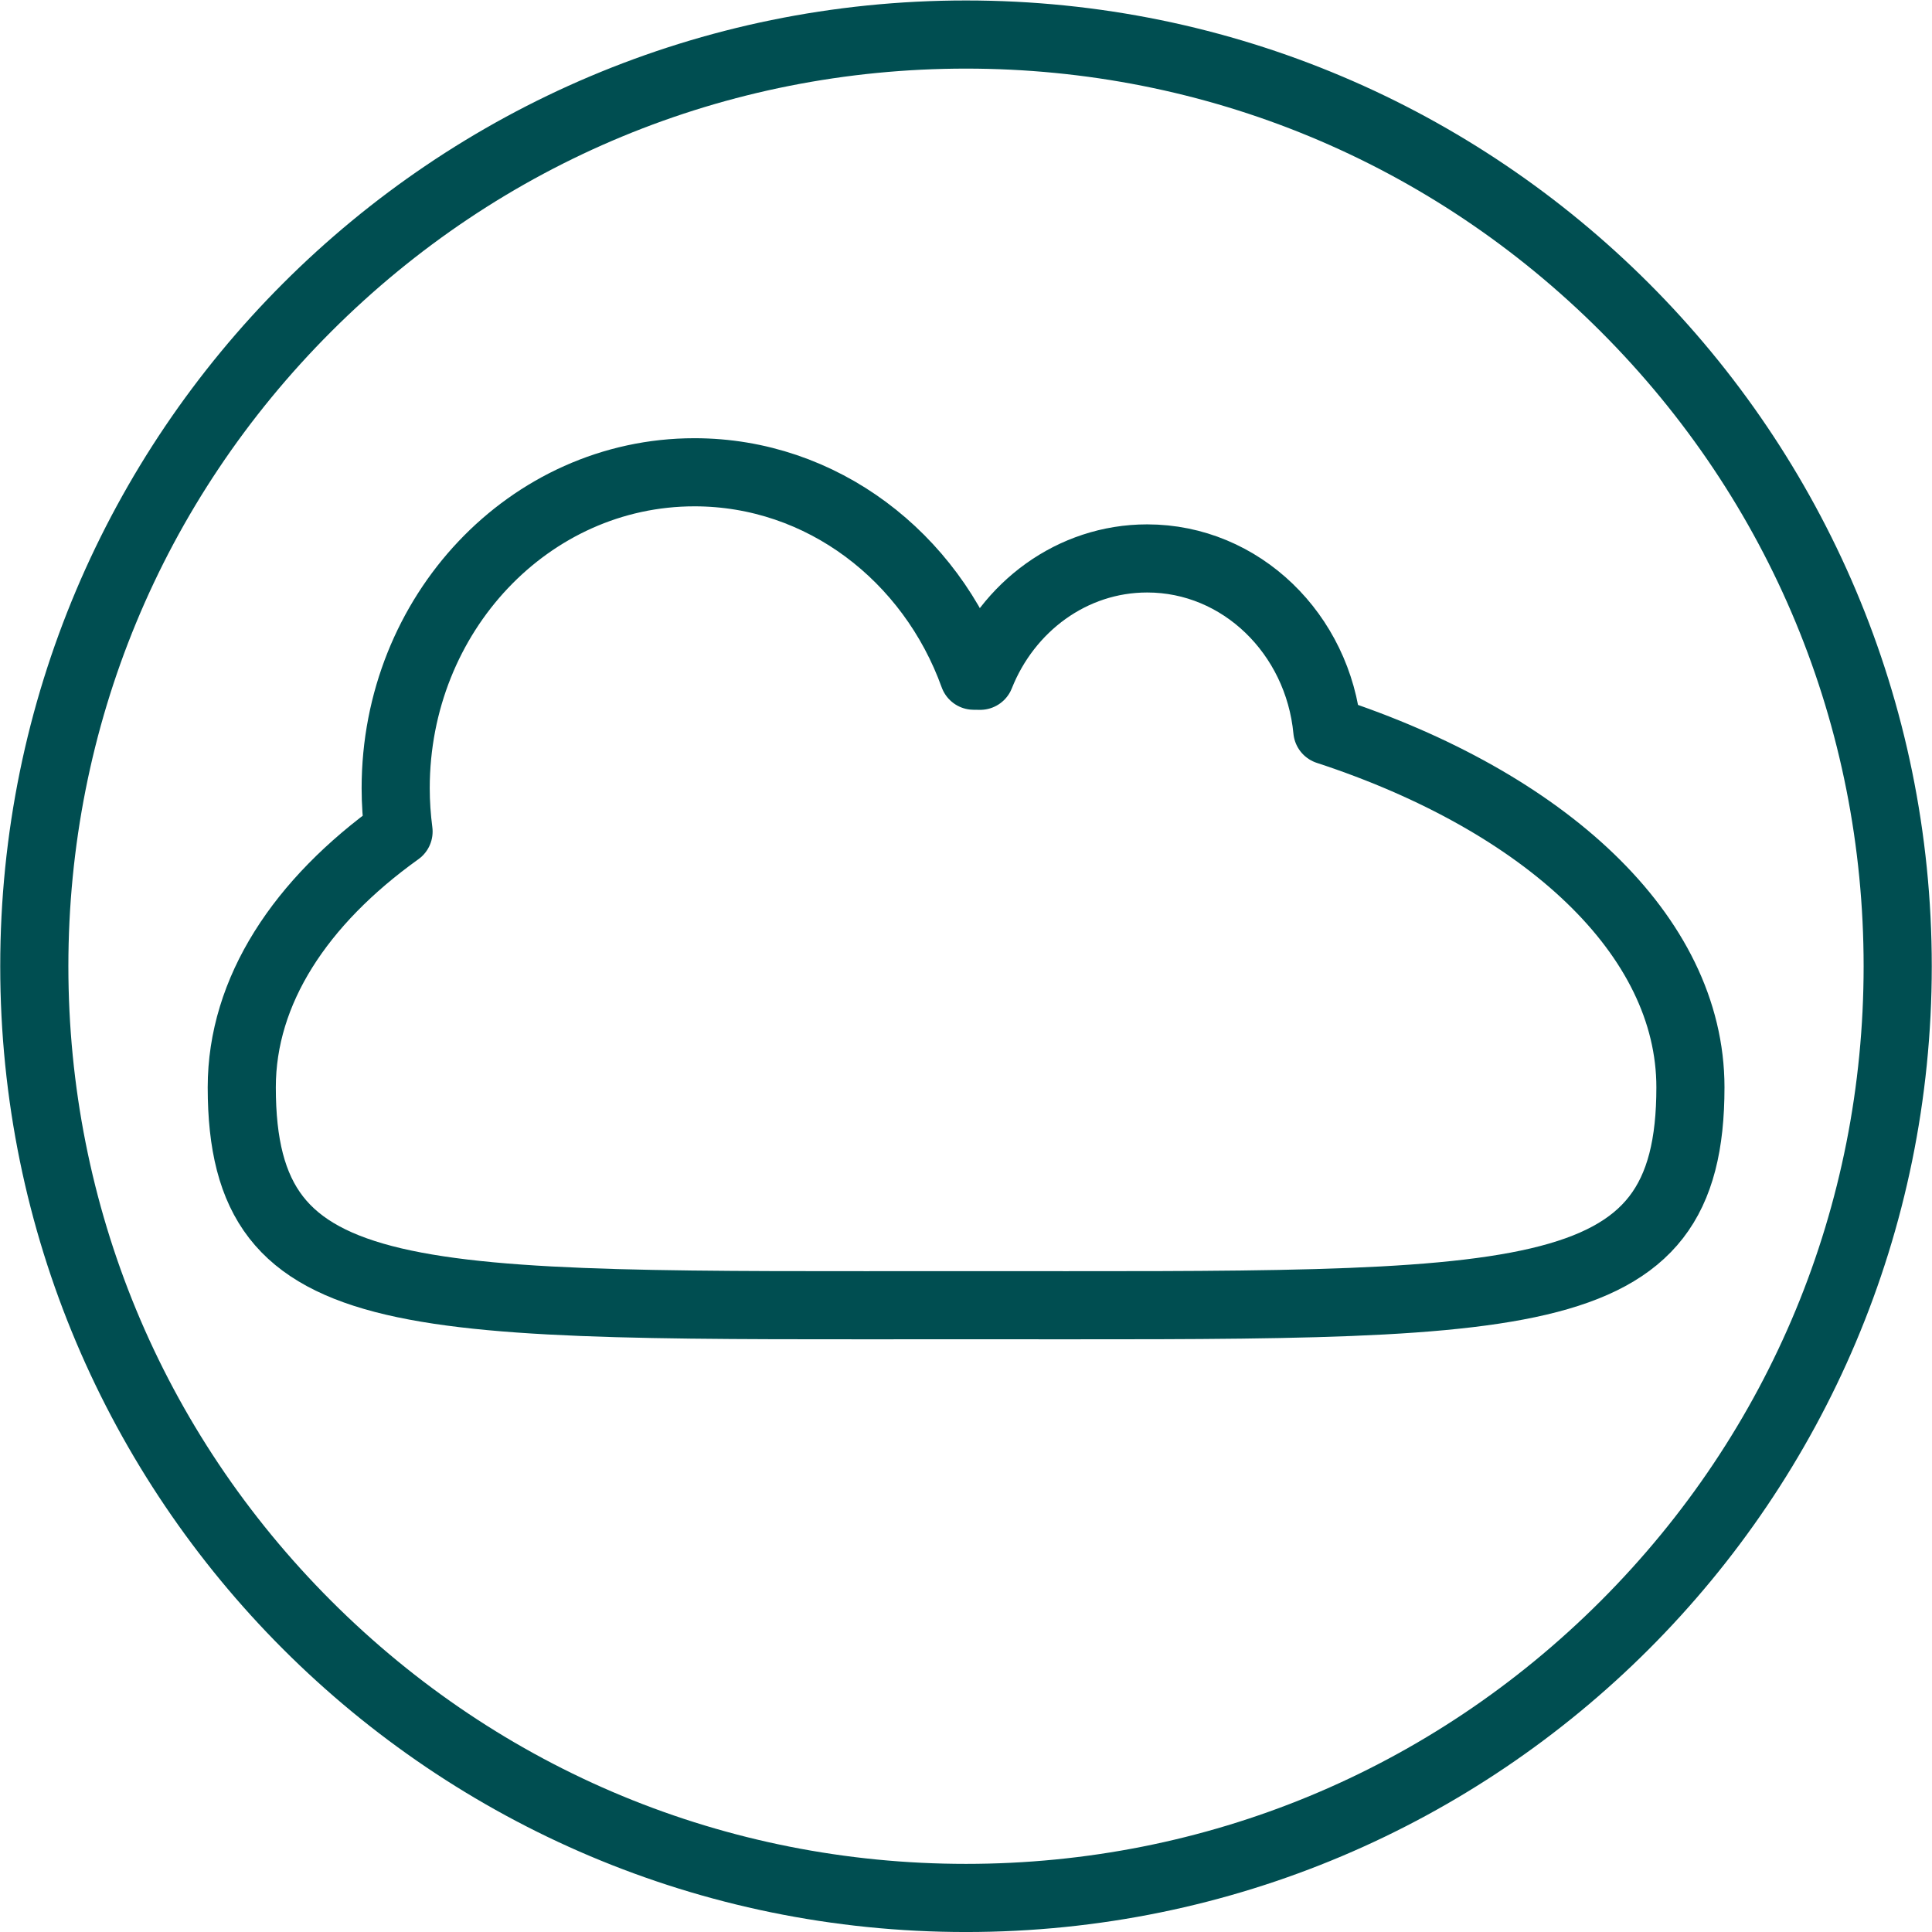
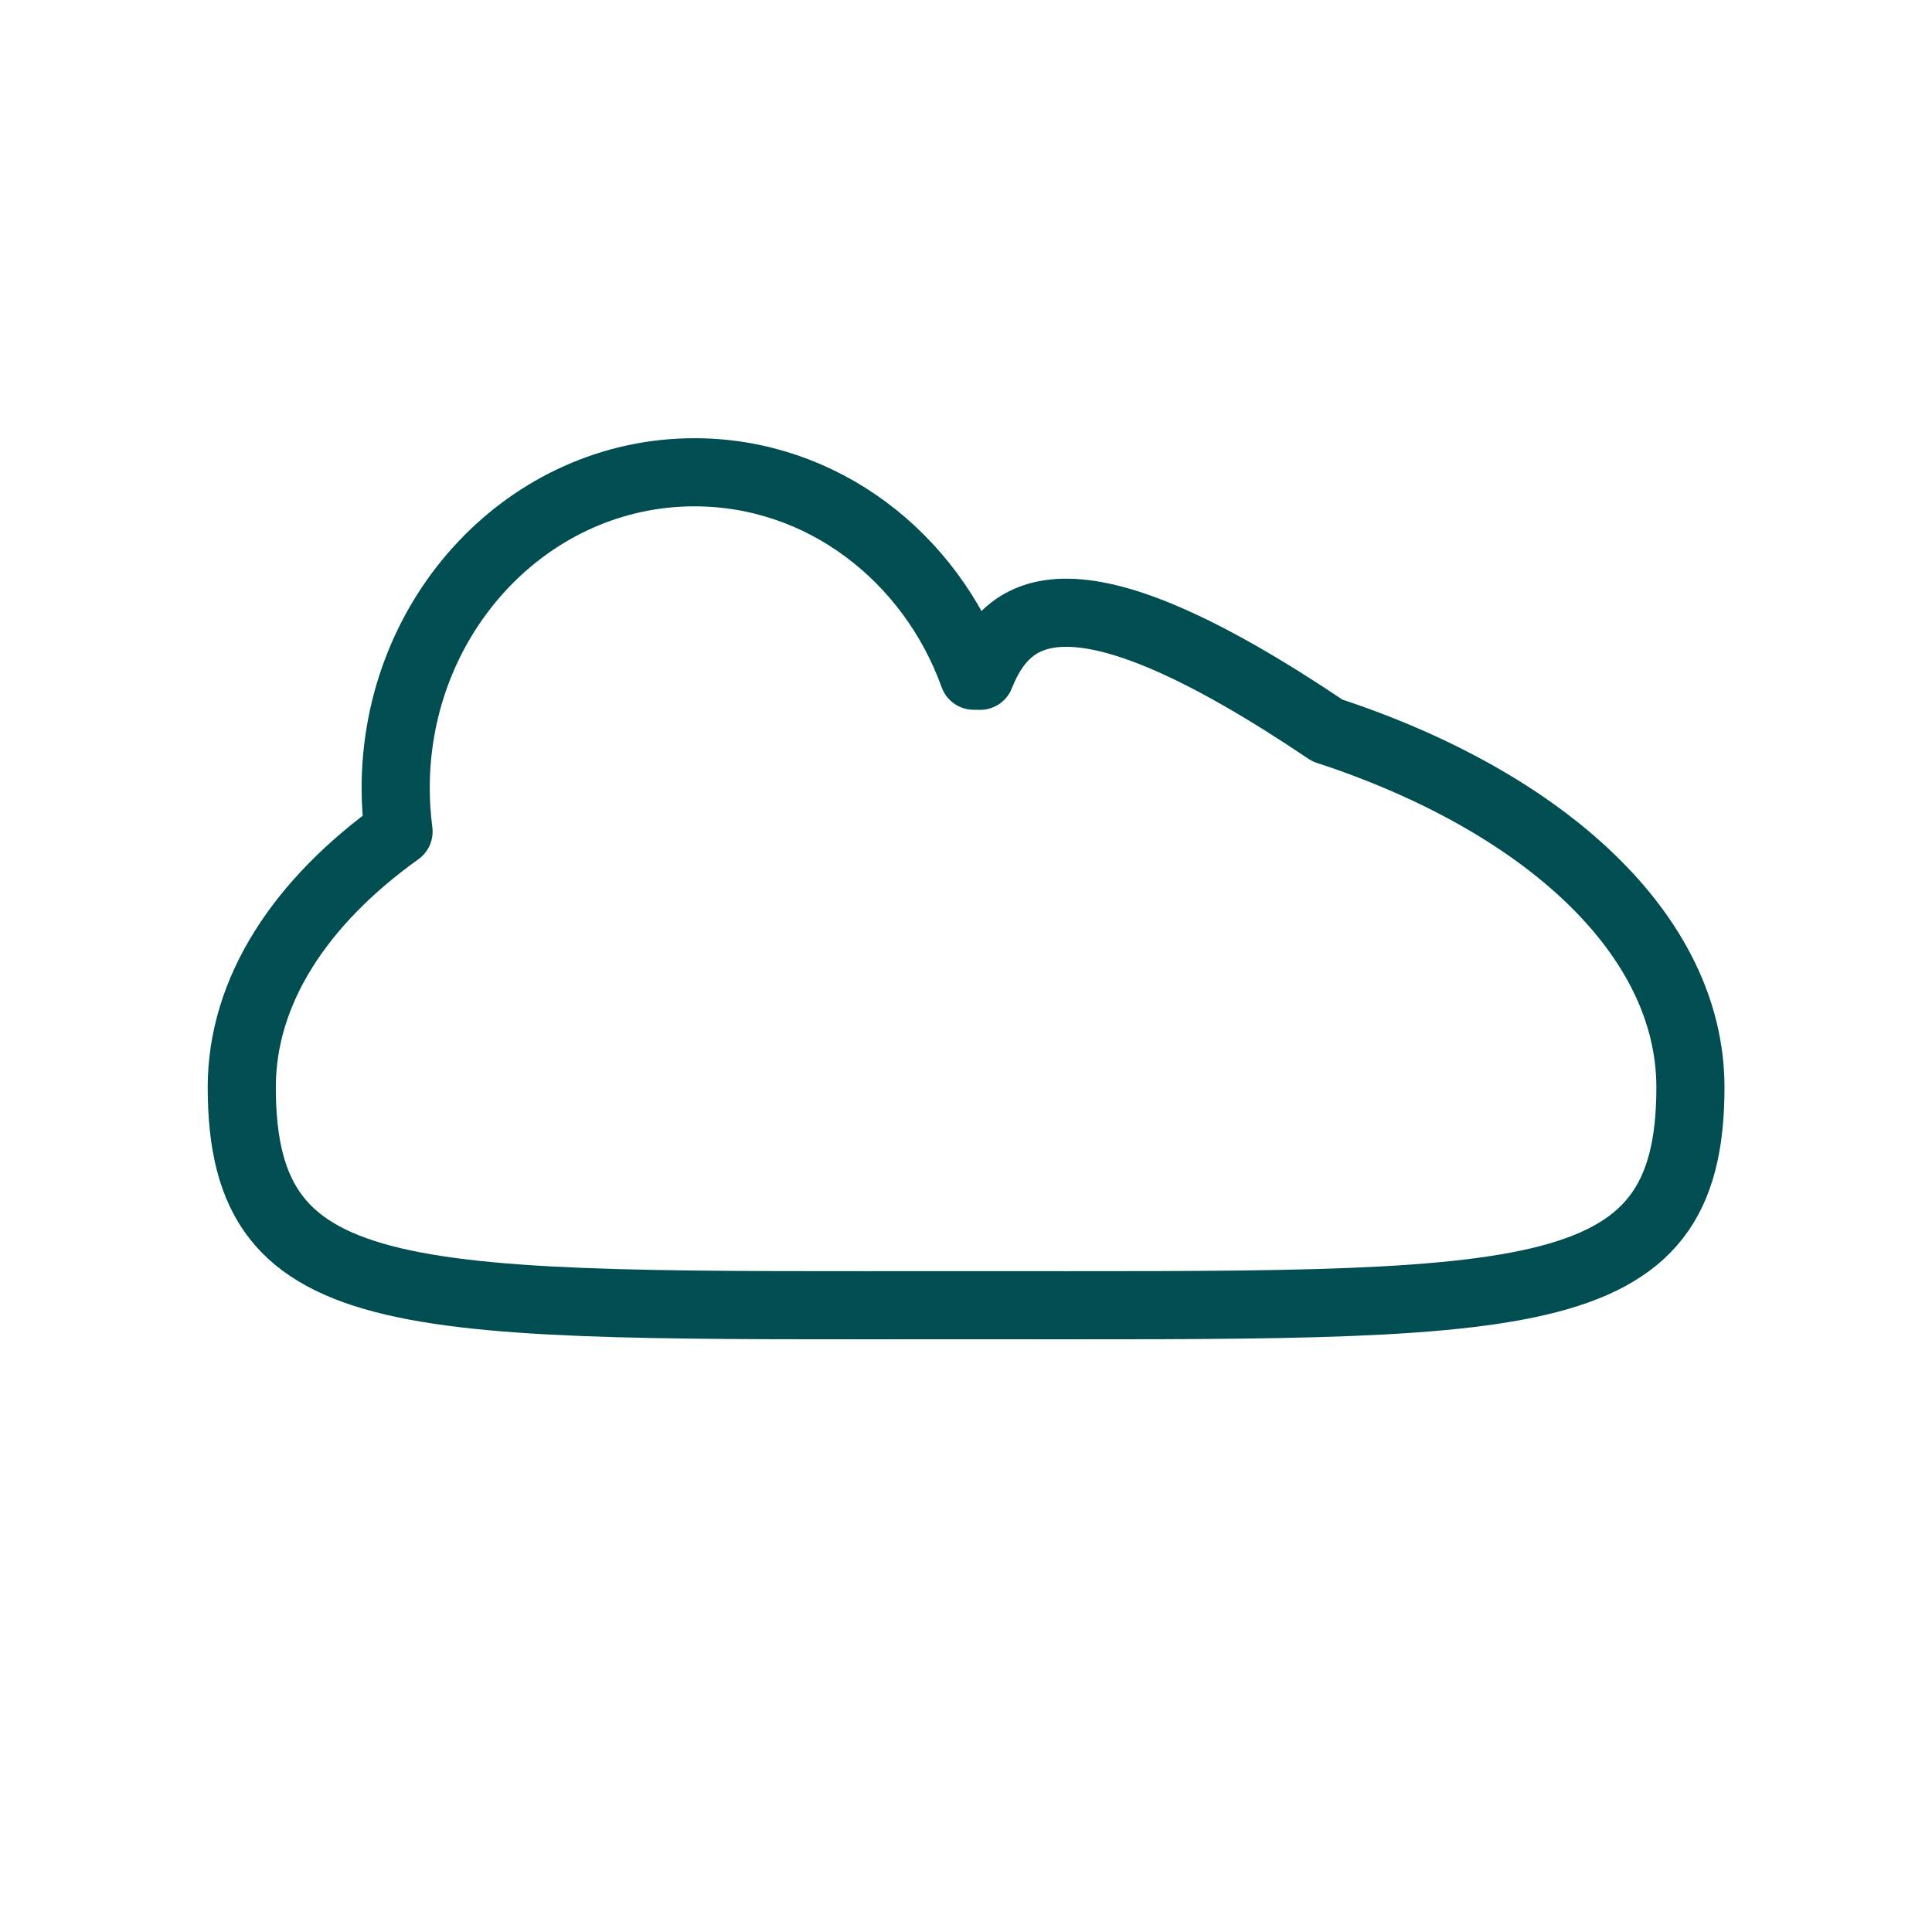
<svg xmlns="http://www.w3.org/2000/svg" width="100%" height="100%" viewBox="0 0 200 200" version="1.1" xml:space="preserve" style="fill-rule:evenodd;clip-rule:evenodd;stroke-linecap:round;stroke-linejoin:round;stroke-miterlimit:10;">
  <g transform="matrix(1.333,0,0,1.333,100,200.002)">
-     <path d="M0,-150.003C-41.422,-150.003 -75.001,-116.423 -75.001,-75.002C-75.001,-33.579 -41.422,0 0,0C41.422,0 75.001,-33.579 75.001,-75.002C75.001,-116.423 41.422,-150.003 0,-150.003M0,-144.711C18.62,-144.711 36.126,-137.46 49.292,-124.294C62.459,-111.128 69.709,-93.622 69.709,-75.002C69.709,-56.382 62.459,-38.876 49.292,-25.71C36.126,-12.543 18.62,-5.292 0,-5.292C-18.62,-5.292 -36.126,-12.543 -49.292,-25.71C-62.458,-38.876 -69.709,-56.382 -69.709,-75.002C-69.709,-93.622 -62.458,-111.128 -49.292,-124.294C-36.126,-137.46 -18.62,-144.711 0,-144.711" style="fill:rgb(0,78,81);fill-rule:nonzero;" />
-   </g>
+     </g>
  <g transform="matrix(1.333,0,0,1.333,137.406,109.369)">
-     <path d="M0,-25.319C-0.715,-32.823 -6.706,-38.68 -13.991,-38.68C-19.828,-38.68 -24.834,-34.92 -26.962,-29.566C-27.129,-29.567 -27.297,-29.571 -27.464,-29.572C-30.794,-38.808 -39.244,-45.371 -49.148,-45.371C-61.963,-45.371 -72.352,-34.387 -72.352,-20.837C-72.352,-19.694 -72.272,-18.571 -72.129,-17.47C-79.75,-12.015 -84.305,-5.112 -84.305,2.395C-84.305,20.052 -71.596,19.313 -28.054,19.313C15.487,19.313 28.197,20.052 28.197,2.395C28.197,-9.456 16.852,-19.798 0,-25.319Z" style="fill:none;fill-rule:nonzero;stroke:rgb(0,78,81);stroke-width:5.29px;" />
+     <path d="M0,-25.319C-19.828,-38.68 -24.834,-34.92 -26.962,-29.566C-27.129,-29.567 -27.297,-29.571 -27.464,-29.572C-30.794,-38.808 -39.244,-45.371 -49.148,-45.371C-61.963,-45.371 -72.352,-34.387 -72.352,-20.837C-72.352,-19.694 -72.272,-18.571 -72.129,-17.47C-79.75,-12.015 -84.305,-5.112 -84.305,2.395C-84.305,20.052 -71.596,19.313 -28.054,19.313C15.487,19.313 28.197,20.052 28.197,2.395C28.197,-9.456 16.852,-19.798 0,-25.319Z" style="fill:none;fill-rule:nonzero;stroke:rgb(0,78,81);stroke-width:5.29px;" />
  </g>
</svg>